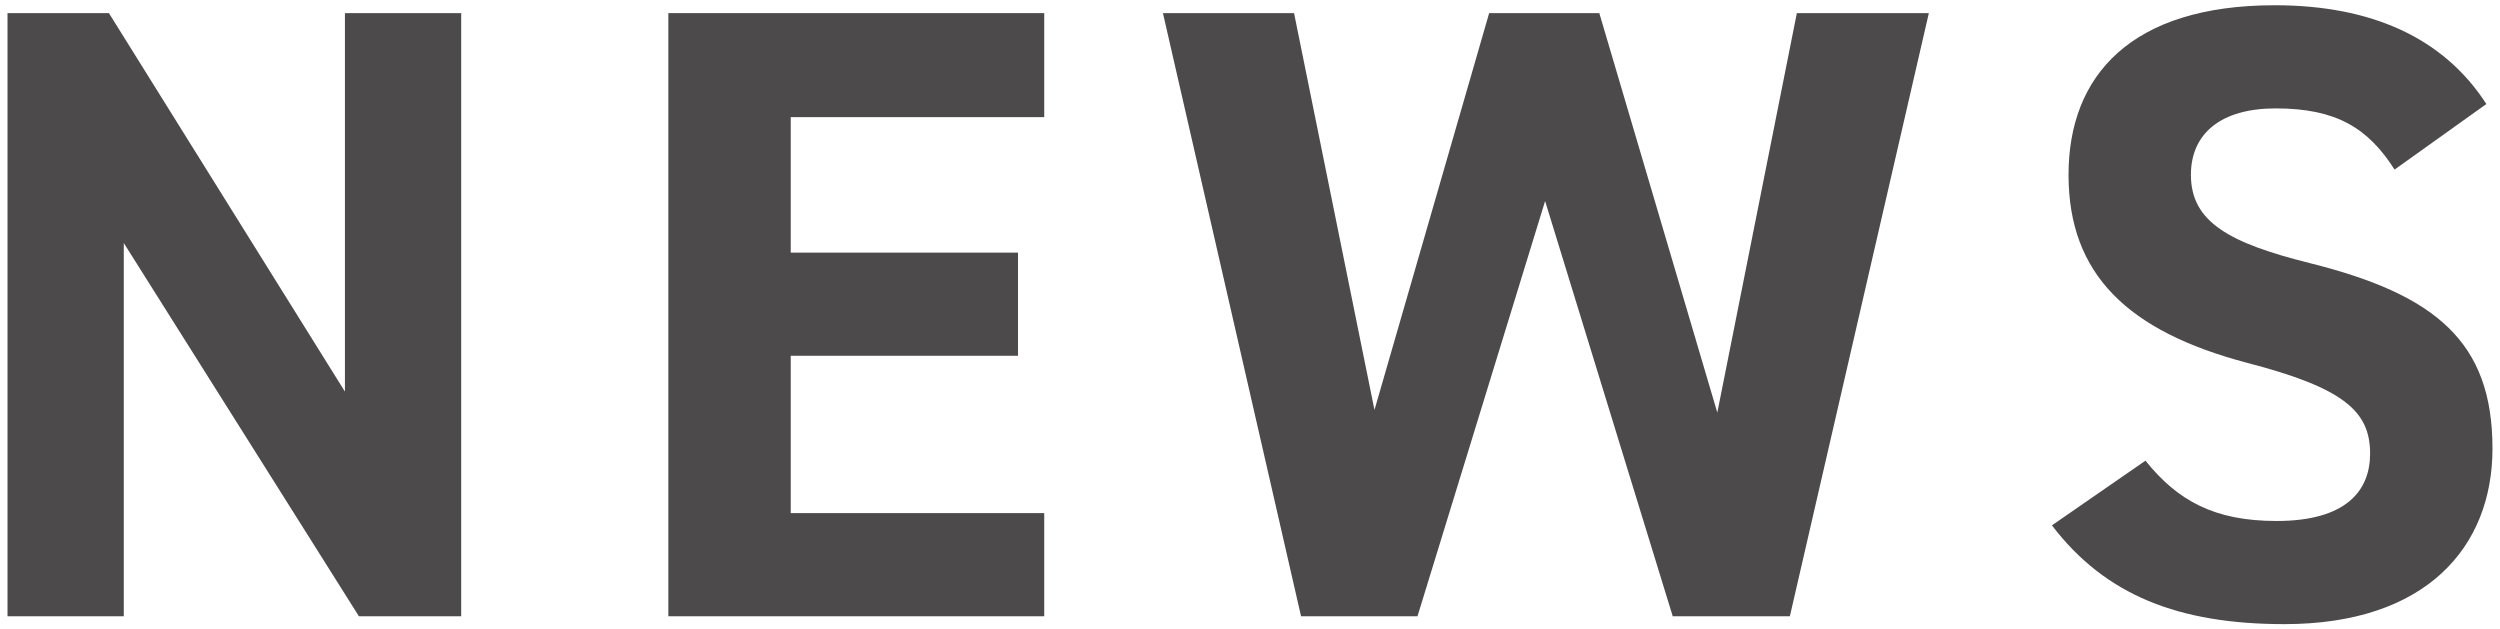
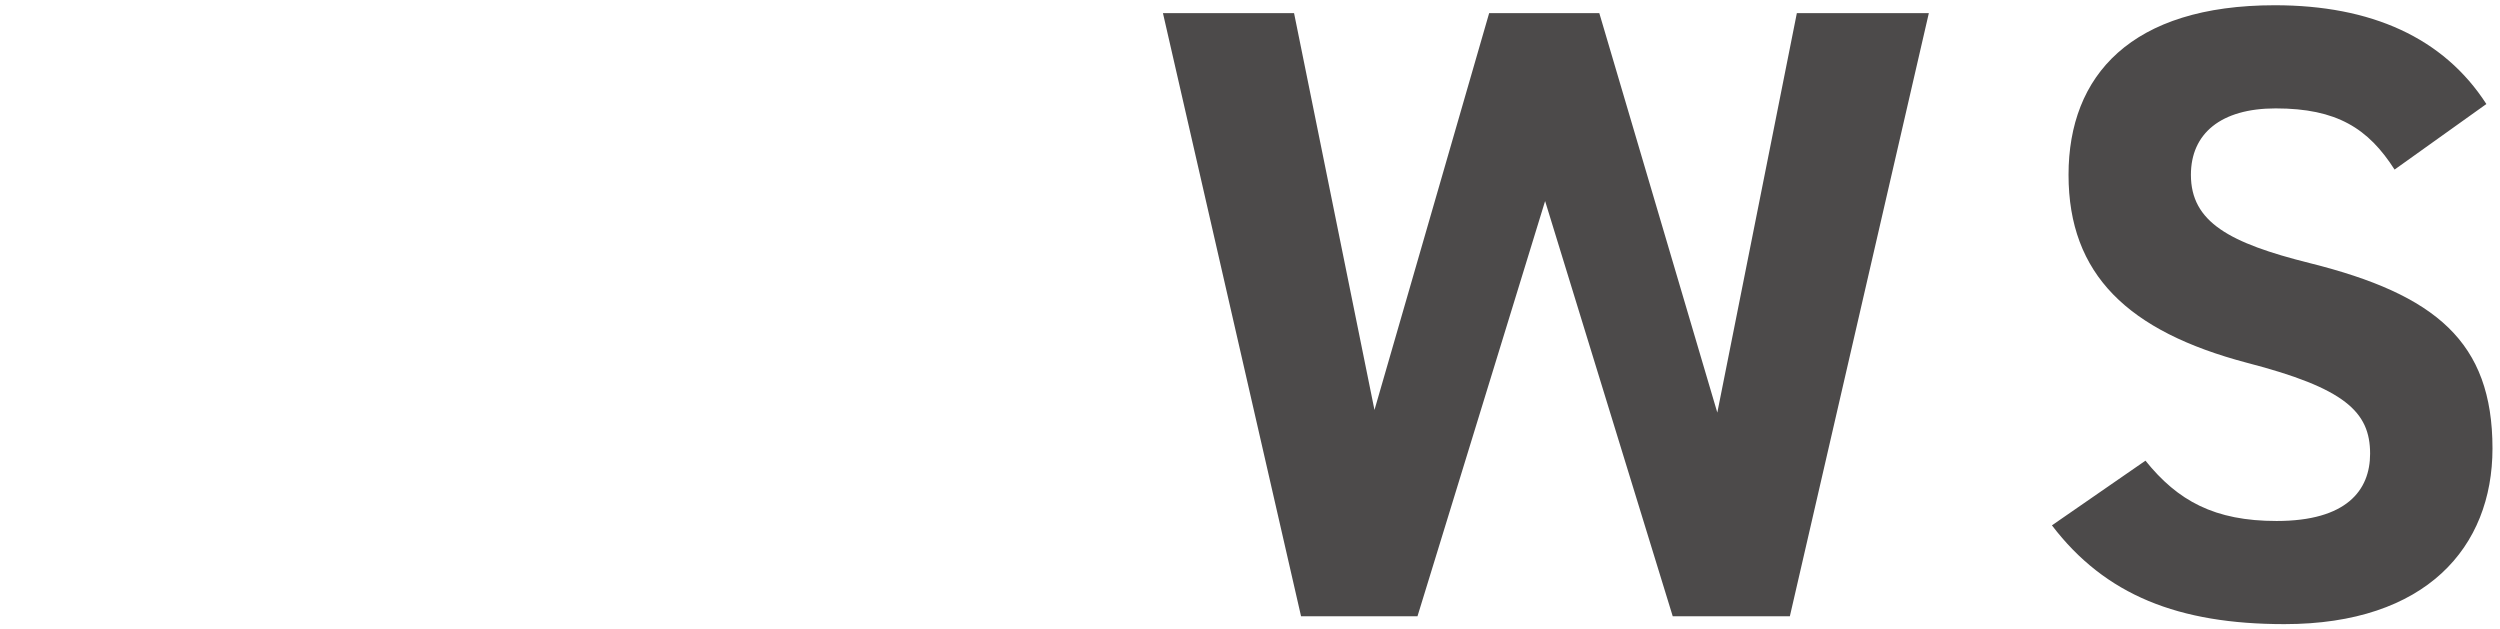
<svg xmlns="http://www.w3.org/2000/svg" id="layout" viewBox="0 0 143 36">
  <defs>
    <style>.cls-1{fill:#4c4a4a;}</style>
  </defs>
-   <path class="cls-1" d="M26.38.75v34.5h-5.85L7.08,13.9v21.35H.43V.75h5.8l13.5,21.65V.75h6.65Z" />
-   <path class="cls-1" d="M59.73.75v5.95h-14.5v7.75h13v5.9h-13v9h14.5v5.9h-21.5V.75h21.5Z" />
  <path class="cls-1" d="M81.07,35.25h-6.65L66.52.75h7.5l4.6,22.7L85.18.75h6.3l6.75,22.85L102.78.75h7.55l-7.95,34.5h-6.7l-7.3-23.75-7.3,23.75Z" />
  <path class="cls-1" d="M136.97,9.7c-1.5-2.35-3.3-3.5-6.8-3.5-3.15,0-4.85,1.45-4.85,3.8,0,2.7,2.2,3.9,6.8,5.05,7.2,1.8,10.45,4.5,10.45,10.6,0,5.65-3.8,10.05-11.9,10.05-6.05,0-10.25-1.65-13.3-5.65l5.35-3.7c1.85,2.3,3.95,3.45,7.5,3.45,4,0,5.35-1.75,5.35-3.85,0-2.4-1.45-3.75-7.05-5.2-6.8-1.8-10.2-5.05-10.2-10.75S121.92.3,130.12.3c5.5,0,9.65,1.85,12.1,5.65l-5.25,3.75Z" />
</svg>